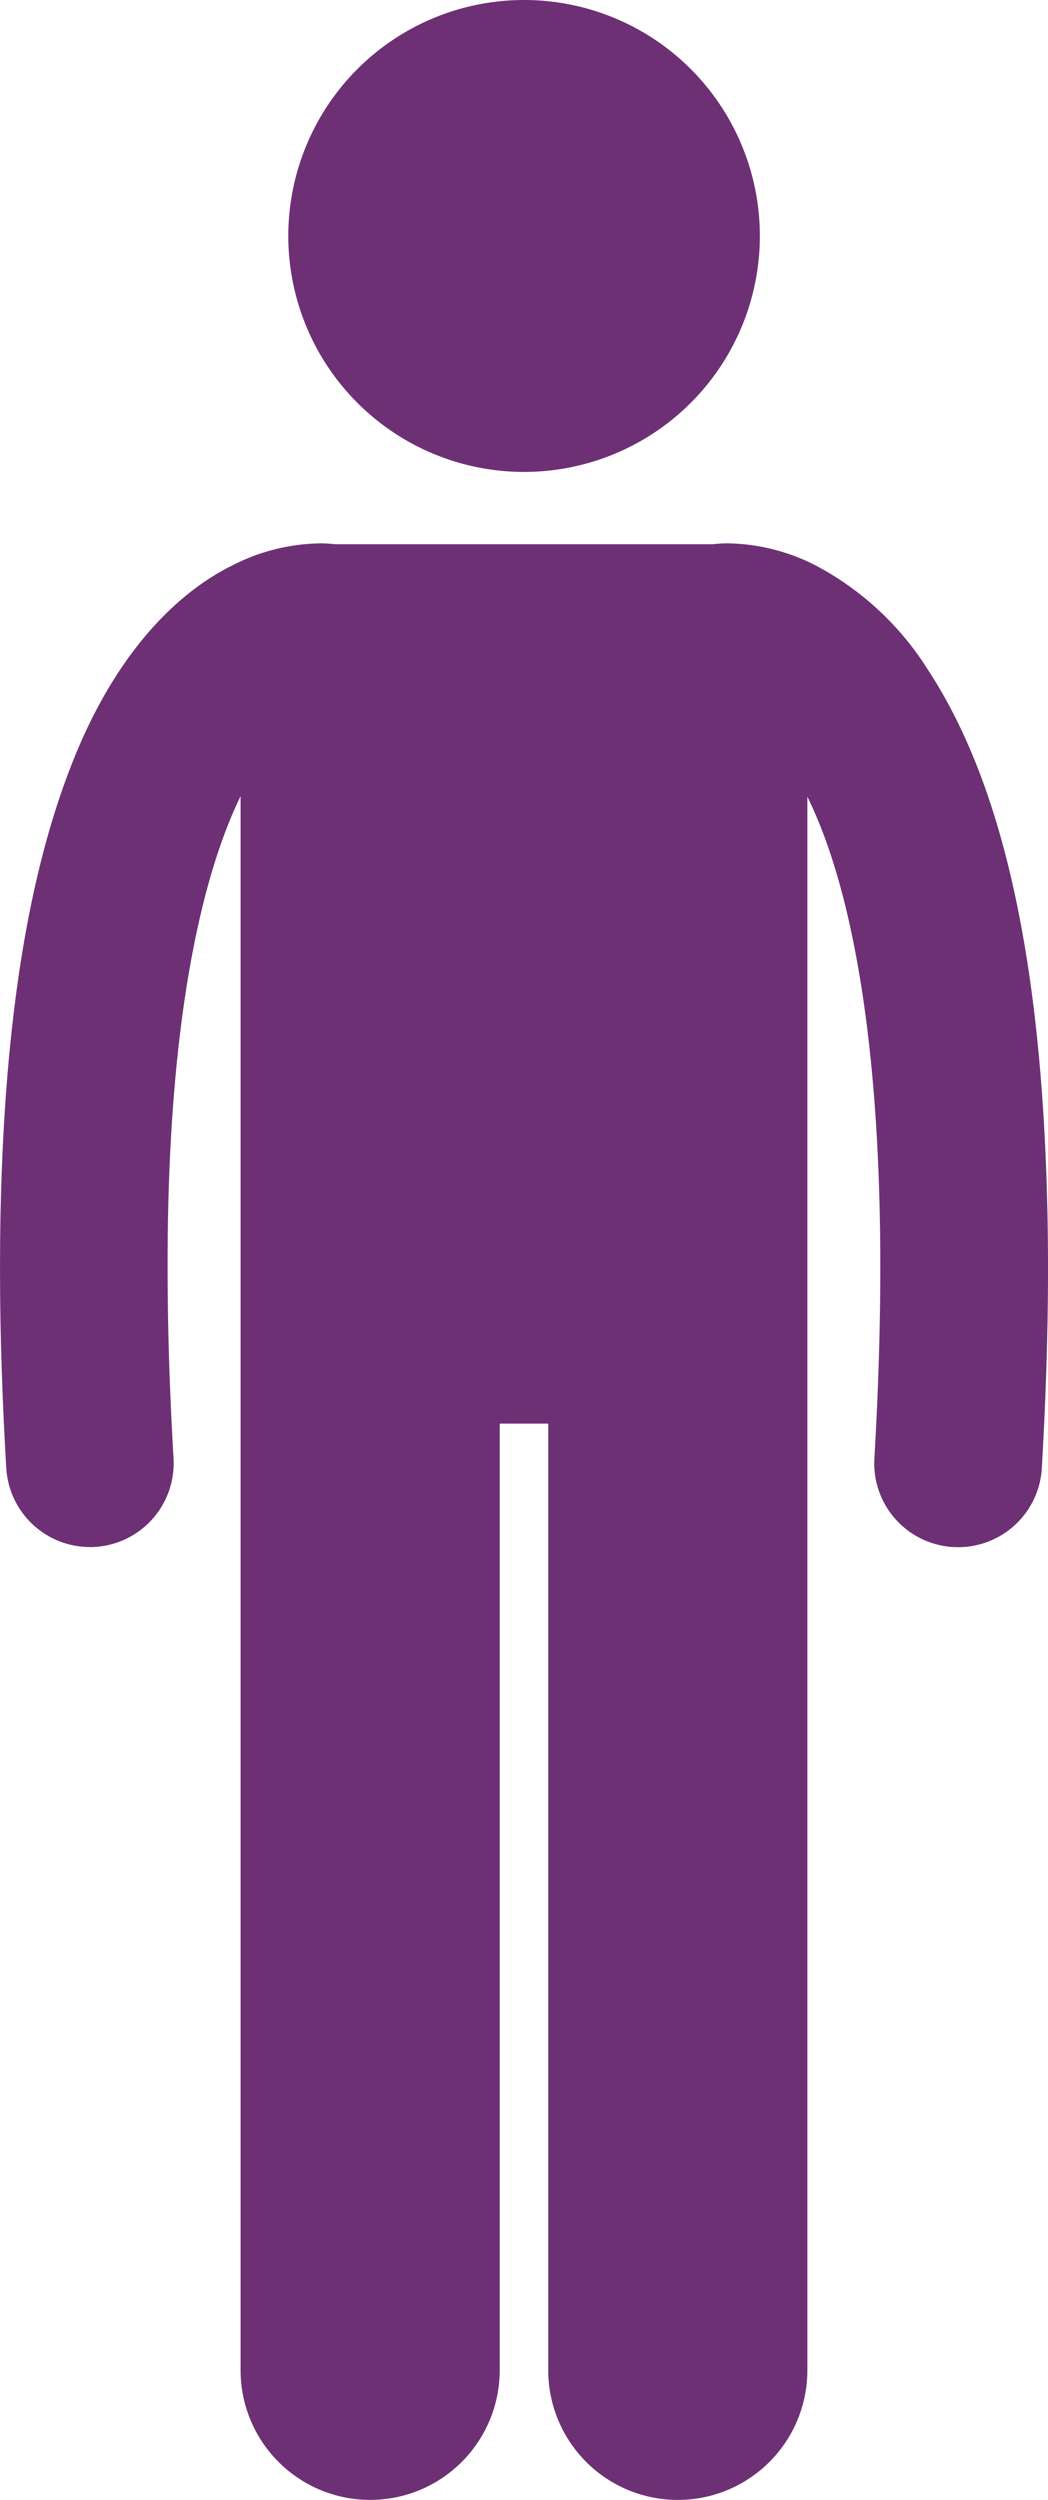
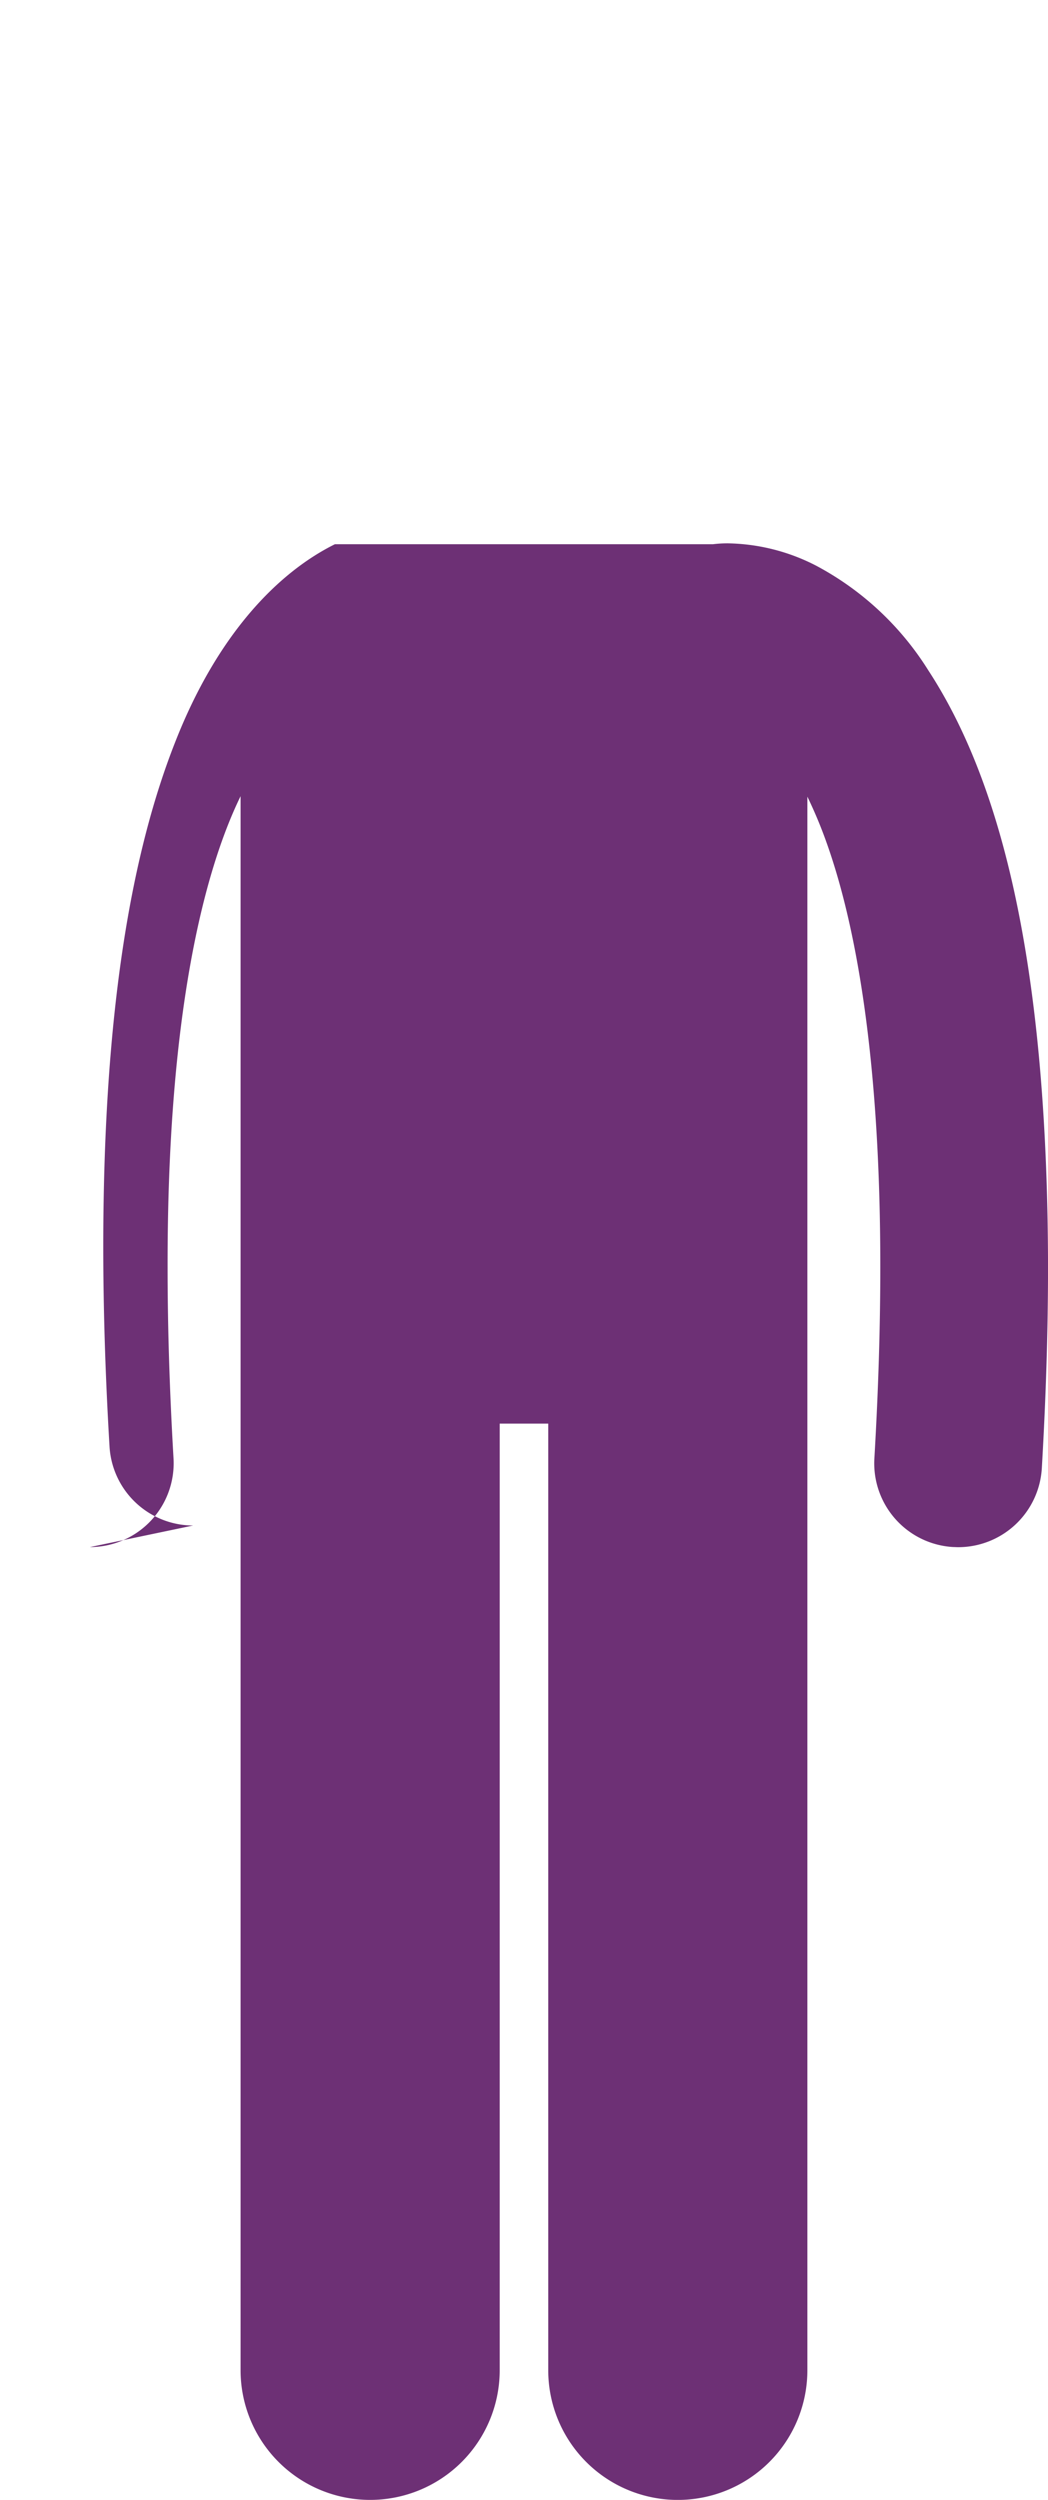
<svg xmlns="http://www.w3.org/2000/svg" width="43.182" height="102.924" viewBox="0 0 43.182 102.924">
  <g id="D_clinician-icon" transform="translate(-274.505 -166.076)">
-     <path id="Path_1638" data-name="Path 1638" d="M39.772,73.451c.067,0,.135,0,.2-.006a3.453,3.453,0,0,0,3.245-3.65c-.168-2.871-.244-5.485-.244-7.867-.014-10.454,1.51-16.327,3.007-19.392v64.805a5.338,5.338,0,0,0,10.677,0V68.367h2v38.975a5.338,5.338,0,0,0,10.677,0l0-64.787a18.532,18.532,0,0,1,.769,1.831c1.217,3.373,2.239,8.906,2.236,17.544,0,2.382-.076,5-.244,7.87a3.452,3.452,0,0,0,3.247,3.649c.068,0,.137.006.2.006A3.454,3.454,0,0,0,78.995,70.2c.174-2.993.255-5.744.255-8.272-.017-13.031-2.1-20.243-4.936-24.579a12.2,12.2,0,0,0-4.611-4.3,8.2,8.2,0,0,0-3.643-.924,4.81,4.81,0,0,0-.611.036H49.867a4.876,4.876,0,0,0-.611-.035,8.177,8.177,0,0,0-3.643.922c-2.321,1.152-4.825,3.672-6.577,8.135-1.771,4.482-2.962,10.96-2.968,20.745,0,2.528.08,5.277.258,8.27a3.454,3.454,0,0,0,3.446,3.251Z" transform="translate(238.438 156.321)" fill="#6d3075" />
-     <path id="Path_1639" data-name="Path 1639" d="M63.328,27.438a9.715,9.715,0,1,1-9.715-9.715,9.714,9.714,0,0,1,9.715,9.715" transform="translate(242.486 148.353)" fill="#6d3075" />
+     <path id="Path_1638" data-name="Path 1638" d="M39.772,73.451c.067,0,.135,0,.2-.006a3.453,3.453,0,0,0,3.245-3.65c-.168-2.871-.244-5.485-.244-7.867-.014-10.454,1.51-16.327,3.007-19.392v64.805a5.338,5.338,0,0,0,10.677,0V68.367h2v38.975a5.338,5.338,0,0,0,10.677,0l0-64.787a18.532,18.532,0,0,1,.769,1.831c1.217,3.373,2.239,8.906,2.236,17.544,0,2.382-.076,5-.244,7.87a3.452,3.452,0,0,0,3.247,3.649c.068,0,.137.006.2.006A3.454,3.454,0,0,0,78.995,70.2c.174-2.993.255-5.744.255-8.272-.017-13.031-2.1-20.243-4.936-24.579a12.2,12.2,0,0,0-4.611-4.3,8.2,8.2,0,0,0-3.643-.924,4.81,4.81,0,0,0-.611.036H49.867c-2.321,1.152-4.825,3.672-6.577,8.135-1.771,4.482-2.962,10.96-2.968,20.745,0,2.528.08,5.277.258,8.27a3.454,3.454,0,0,0,3.446,3.251Z" transform="translate(238.438 156.321)" fill="#6d3075" />
  </g>
</svg>